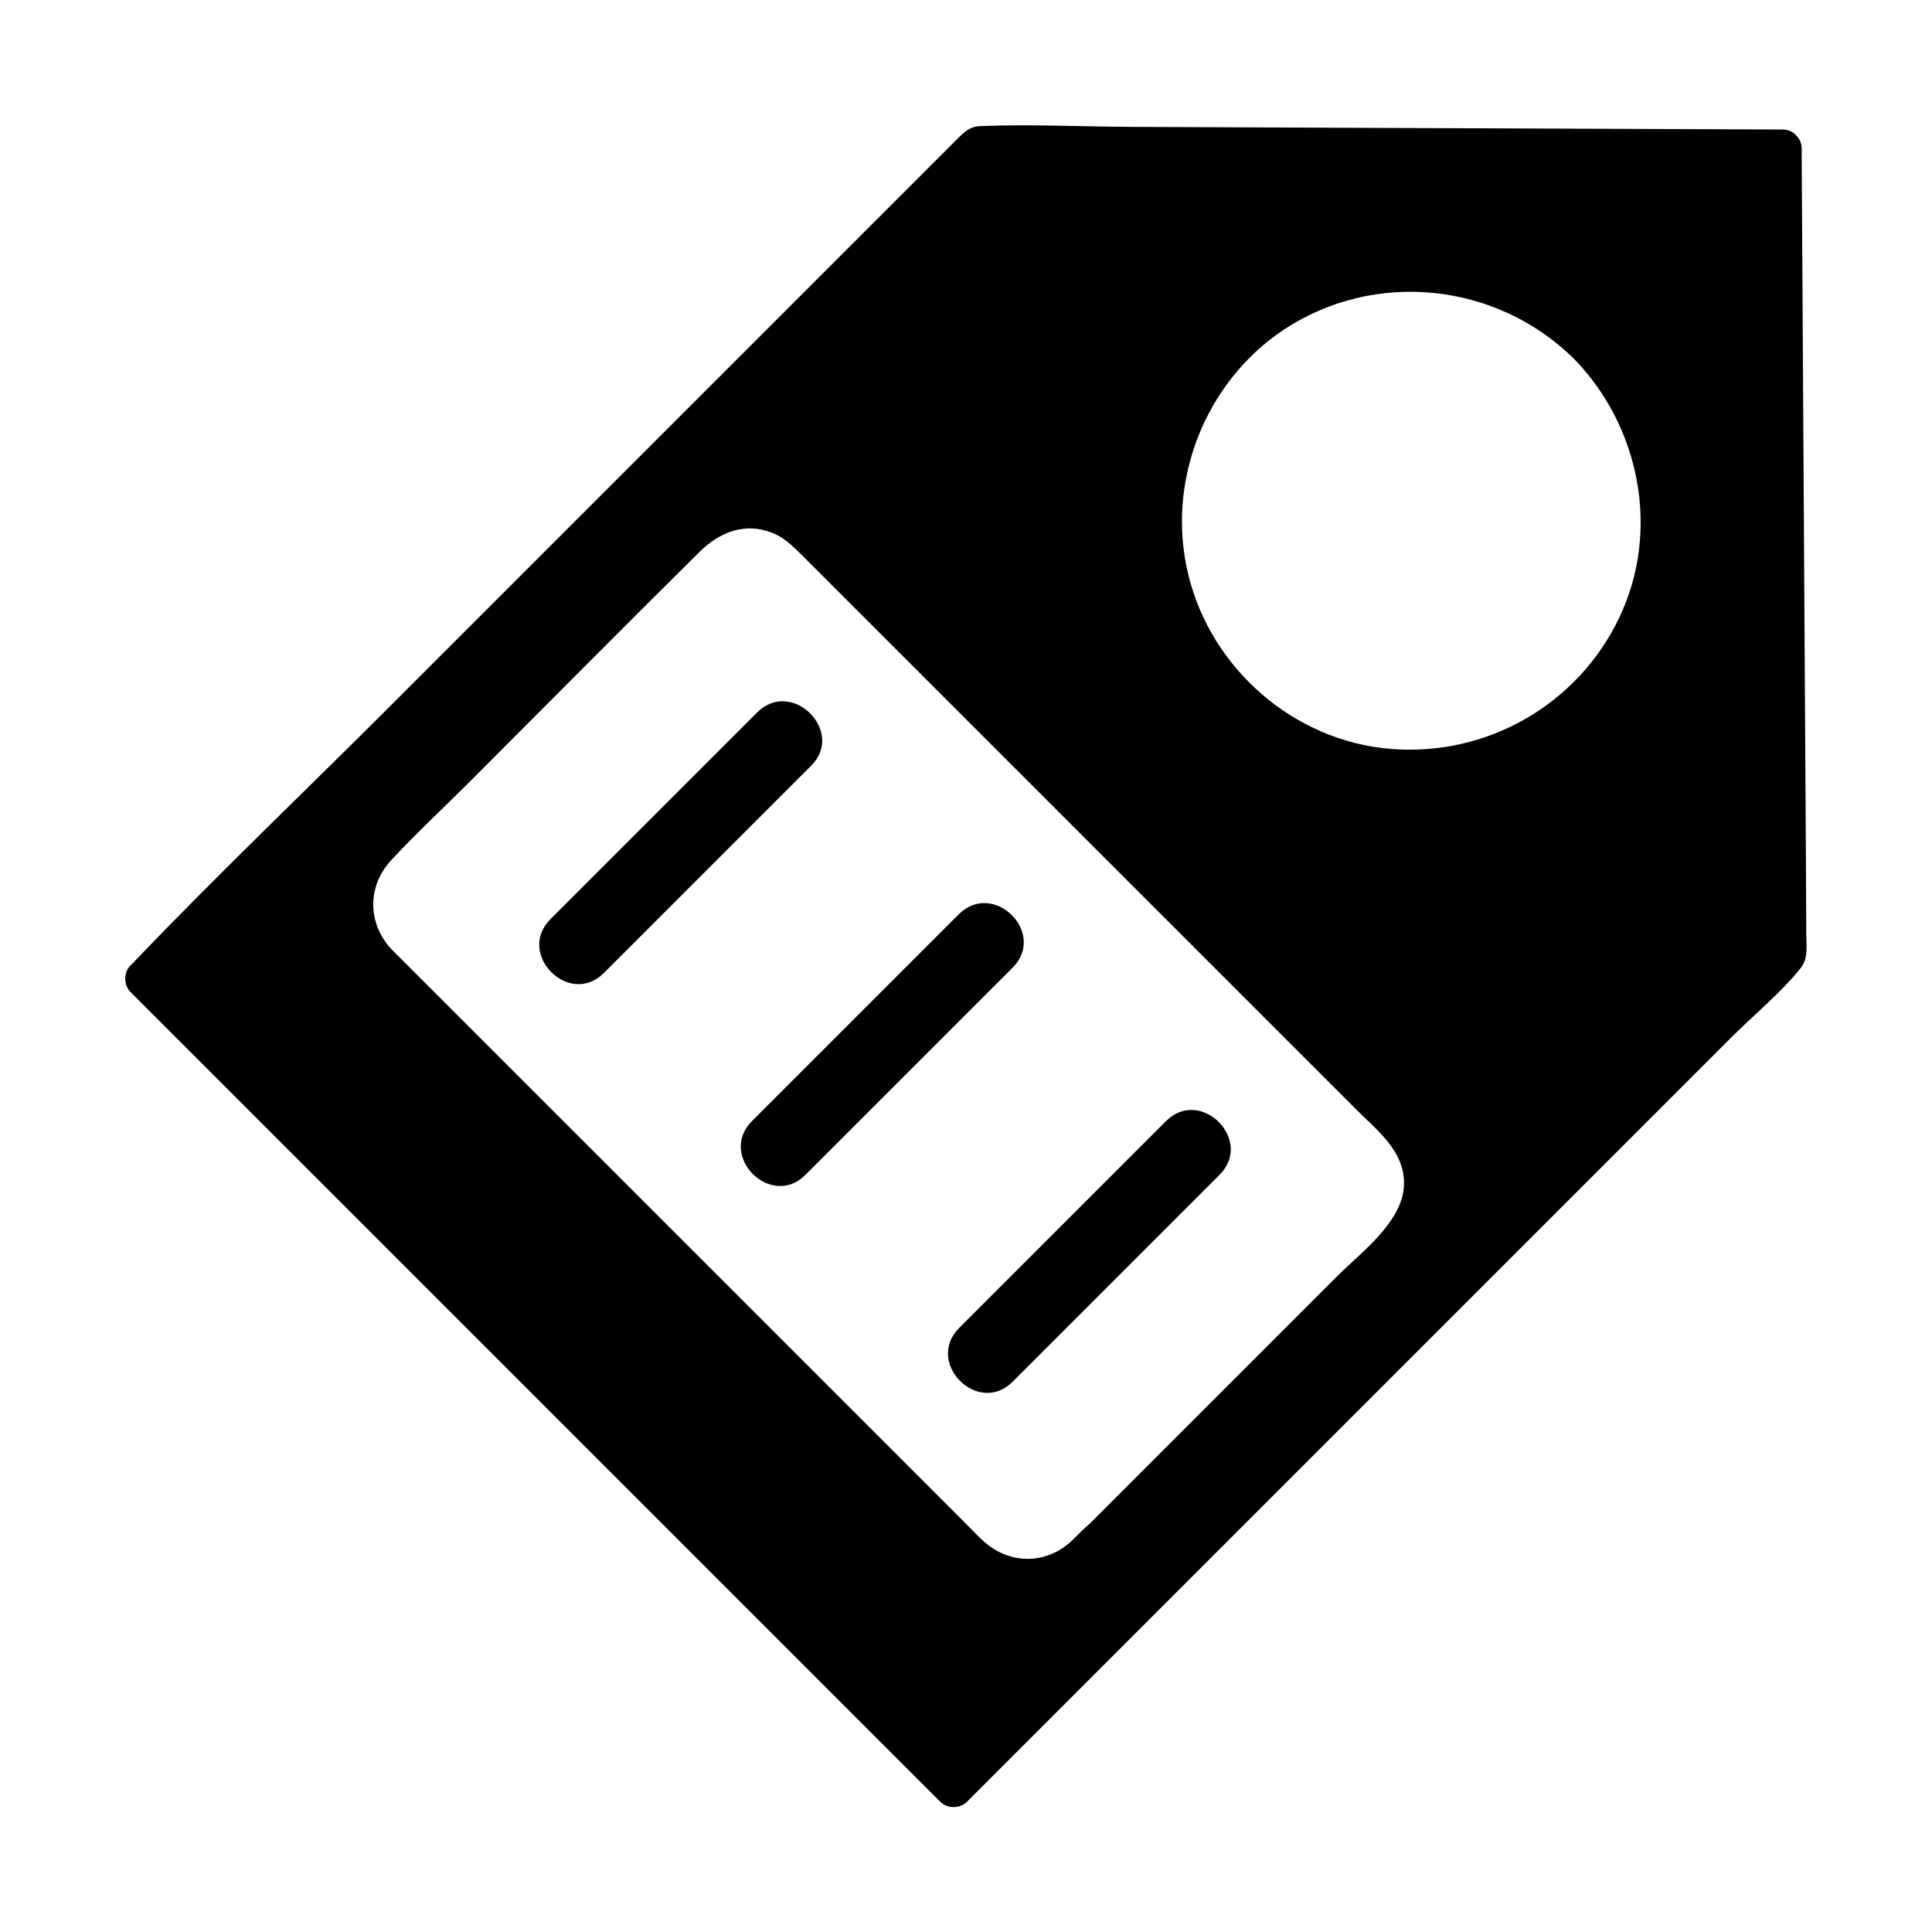
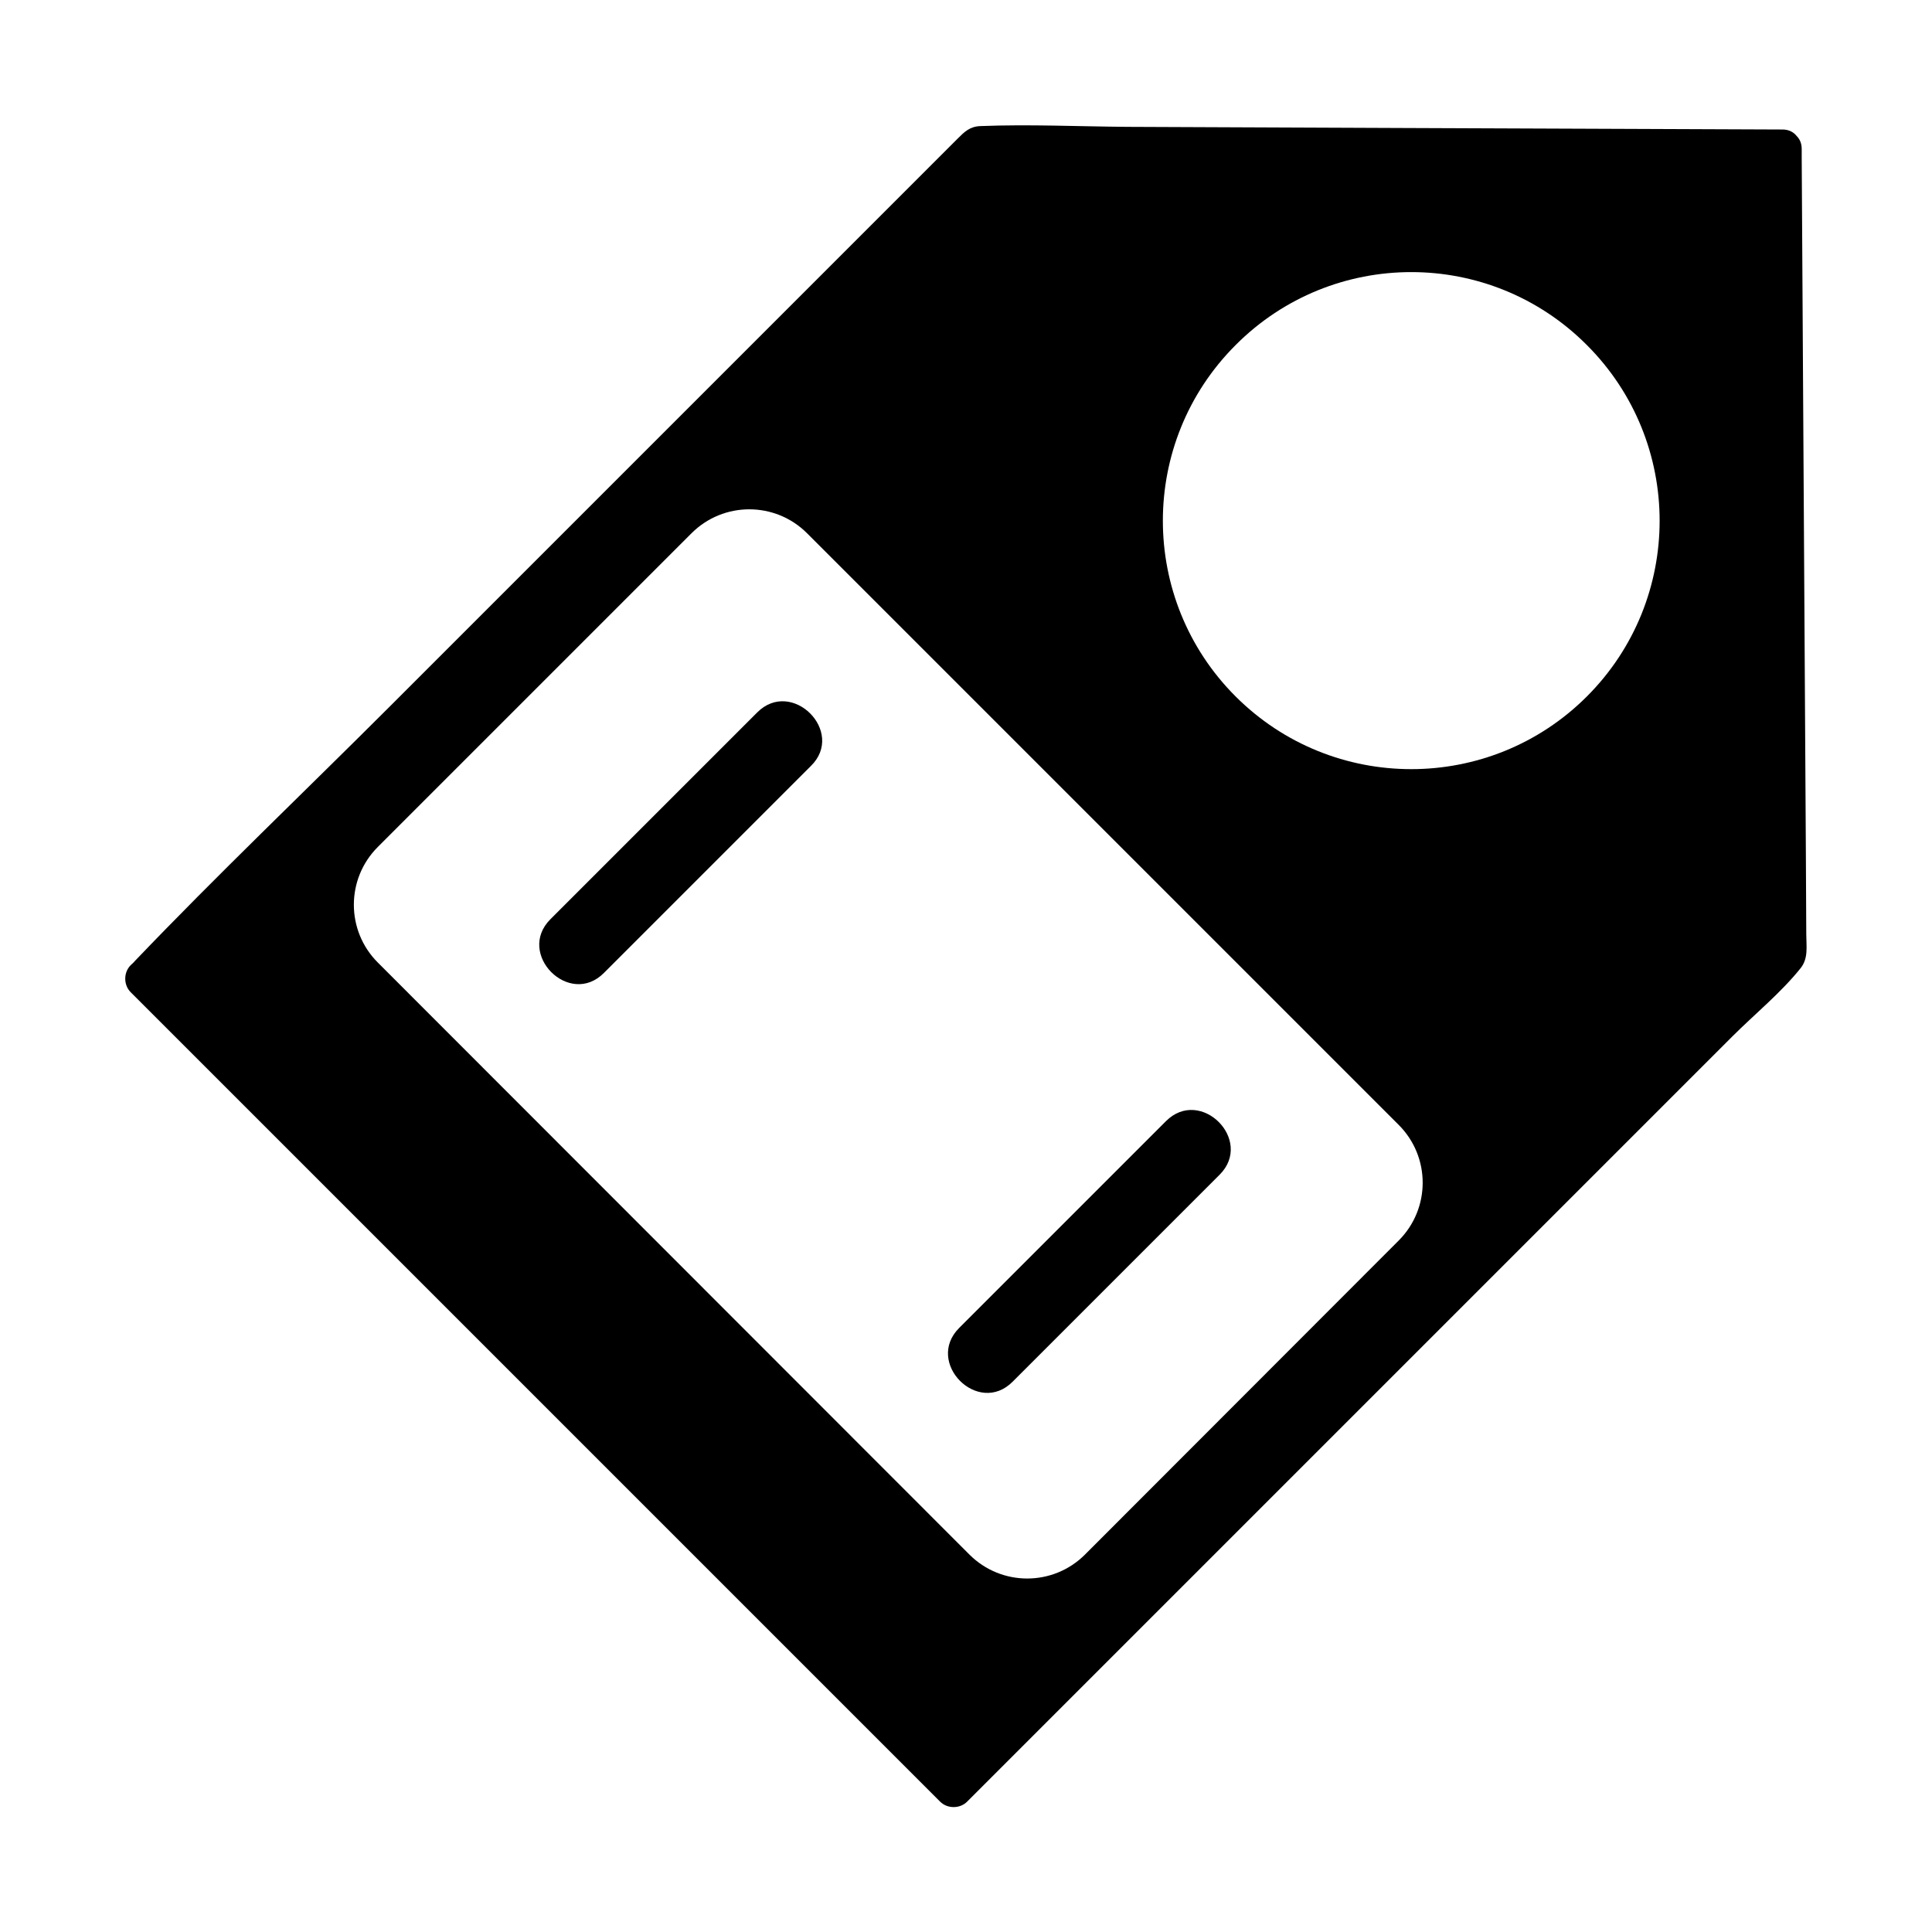
<svg xmlns="http://www.w3.org/2000/svg" fill="#000000" width="800px" height="800px" version="1.1" viewBox="144 144 512 512">
  <g>
    <path d="m616.34 183.36-213.21-0.906-220.87 220.87 214.42 214.42 220.97-220.87zm-51.793 52.094c25.695 25.695 25.695 67.41 0 93.105-25.695 25.695-67.41 25.695-93.105 0-25.695-25.695-25.695-67.41 0-93.105 25.695-25.793 67.41-25.793 93.105 0zm-133.01 320.52c-8.465 8.465-22.168 8.465-30.633 0l-156.78-156.89c-8.465-8.465-8.465-22.168 0-30.633l83.129-83.129c8.465-8.465 22.168-8.465 30.633 0l156.79 156.79c8.465 8.465 8.465 22.168 0 30.633z" />
-     <path d="m428.01 552.35c-7.055 6.551-16.93 6.246-23.781-0.301-1.613-1.512-3.023-3.023-4.535-4.535-7.457-7.457-15.012-15.012-22.469-22.469-23.68-23.68-47.359-47.359-71.137-71.137-18.137-18.137-36.273-36.273-54.512-54.512-1.211-1.211-2.519-2.519-3.828-3.828-6.449-6.953-6.449-16.828 0-23.68 6.551-7.055 13.602-13.602 20.355-20.355 20.453-20.453 40.809-41.012 61.363-61.363 5.238-5.141 11.992-7.859 19.246-4.938 3.125 1.211 5.238 3.426 7.559 5.644 6.144 6.144 12.395 12.395 18.539 18.539l68.922 68.922c19.949 19.949 39.902 39.902 59.852 59.852 5.441 5.441 12.496 10.781 12.496 19.348 0 10.078-11.285 18.238-17.836 24.789l-65.293 65.293c-1.719 1.504-3.332 3.117-4.941 4.731-4.637 4.637 2.519 11.688 7.152 7.152 19.145-19.145 38.391-38.391 57.535-57.535 8.262-8.262 16.625-16.523 24.887-24.887 11.285-11.488 10.984-28.215-0.203-39.5-16.523-16.727-33.25-33.25-49.879-49.879-25.09-25.09-50.078-50.078-75.168-75.168-8.262-8.262-16.523-16.523-24.789-24.789-7.559-7.559-15.113-14.812-27.004-13.703-12.594 1.109-20.453 11.387-28.719 19.648-11.992 11.992-23.98 23.98-35.973 35.973-10.379 10.379-20.758 20.758-31.137 31.137-2.719 2.719-5.543 5.238-7.656 8.465-6.953 10.578-4.938 24.383 3.629 33.352 13.602 14.309 28.012 28.012 42.02 42.02 25.191 25.191 50.383 50.383 75.57 75.57 9.574 9.574 19.043 19.043 28.617 28.617 4.434 4.434 8.766 9.574 13.805 13.301 10.68 7.758 25.09 6.144 34.562-2.719 4.637-4.336-2.516-11.488-7.25-7.055z" />
-     <path d="m561.02 238.98c17.633 18.035 23.074 45.746 12.09 68.719-10.984 23.074-35.164 36.879-60.66 34.762-25.594-2.117-47.457-21.262-53.504-46.047-6.047-24.484 4.231-50.984 25.191-64.992 24.184-16.02 56.328-12.594 76.883 7.559 4.637 4.535 11.789-2.621 7.152-7.152-21.262-20.859-53.203-26.5-80.309-14.008-26.703 12.395-43.328 41.715-40.305 71.039 3.125 29.422 24.383 54.715 53.402 61.867 28.816 7.152 59.348-4.836 75.973-29.223 18.941-27.91 14.609-65.797-8.664-89.578-4.629-4.734-11.785 2.422-7.25 7.055z" />
    <path d="m616.34 178.32c-33.855-0.102-67.711-0.301-101.57-0.402-23.98-0.102-48.062-0.203-72.043-0.301-12.898-0.102-25.996-0.707-38.895-0.203-2.82 0.102-4.231 1.512-6.047 3.324l-45.945 45.945c-34.863 34.863-69.828 69.828-104.69 104.69-22.477 22.469-45.551 44.438-67.414 67.309-0.301 0.402-0.707 0.707-1.109 1.109-1.914 1.914-1.914 5.238 0 7.152l188.12 188.12c8.766 8.766 17.531 17.531 26.398 26.398 1.914 1.914 5.238 1.914 7.152 0 18.844-18.844 37.586-37.586 56.426-56.426 35.066-35.066 70.129-70.129 105.2-105.2 13.703-13.703 27.406-27.406 41.211-41.211 5.844-5.844 12.797-11.488 18.035-18.035 2.117-2.621 1.512-5.844 1.512-8.969 0-6.852-0.102-13.602-0.102-20.453-0.102-22.469-0.301-44.941-0.402-67.41-0.203-39.398-0.504-78.695-0.707-118.09v-2.215c0-6.449-10.078-6.449-10.078 0 0.102 23.98 0.301 48.062 0.402 72.043 0.203 38.289 0.504 76.578 0.707 114.97 0.102 8.867 0.102 17.633 0.203 26.5 0.504-1.211 1.008-2.418 1.512-3.527l-74.766 74.766c-39.699 39.699-79.398 79.398-119.1 119.1-9.07 9.07-18.035 18.035-27.105 27.105h7.152l-214.52-214.52v7.152c24.887-24.887 49.879-49.879 74.766-74.766 39.699-39.699 79.398-79.398 119-119 9.07-9.07 18.035-18.035 27.105-27.105-1.211 0.504-2.418 1.008-3.527 1.512 23.98 0.102 47.961 0.203 71.945 0.301 38.289 0.203 76.477 0.301 114.77 0.504 8.766 0 17.633 0.102 26.398 0.102 6.453-0.199 6.555-10.273 0.008-10.273z" />
    <path d="m351.84 339.95-54.918 54.914" />
    <path d="m344.68 332.79-54.816 54.816c-9.168 9.168 5.039 23.477 14.207 14.207 18.238-18.238 36.578-36.578 54.816-54.816 9.27-9.066-5.039-23.375-14.207-14.207z" />
    <path d="m405.24 393.35-54.816 54.914" />
-     <path d="m398.09 386.29c-18.238 18.238-36.578 36.578-54.816 54.816-9.168 9.168 5.039 23.477 14.207 14.207 18.238-18.238 36.578-36.578 54.816-54.816 9.27-9.168-4.938-23.375-14.207-14.207z" />
    <path d="m460.15 448.26-54.914 54.816" />
    <path d="m453 441.11-54.816 54.816c-9.168 9.168 5.039 23.477 14.207 14.207 18.238-18.238 36.578-36.578 54.816-54.816 9.168-9.168-5.039-23.375-14.207-14.207z" />
  </g>
</svg>